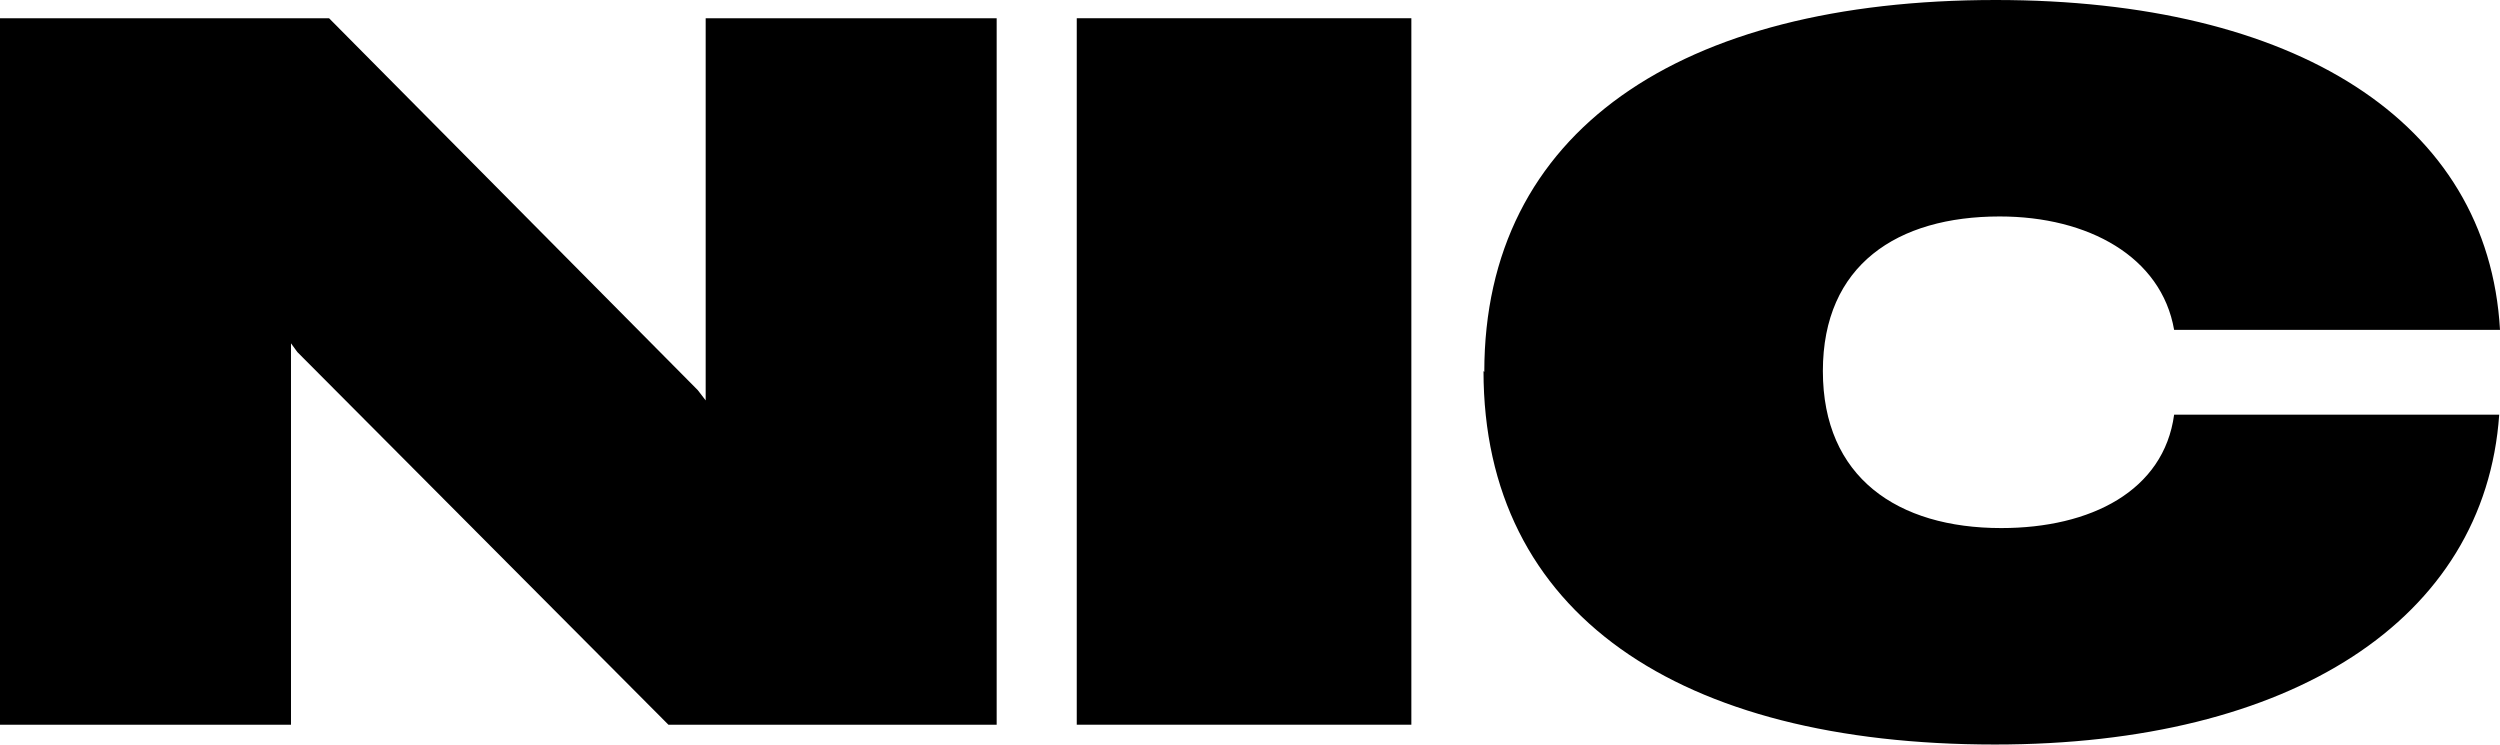
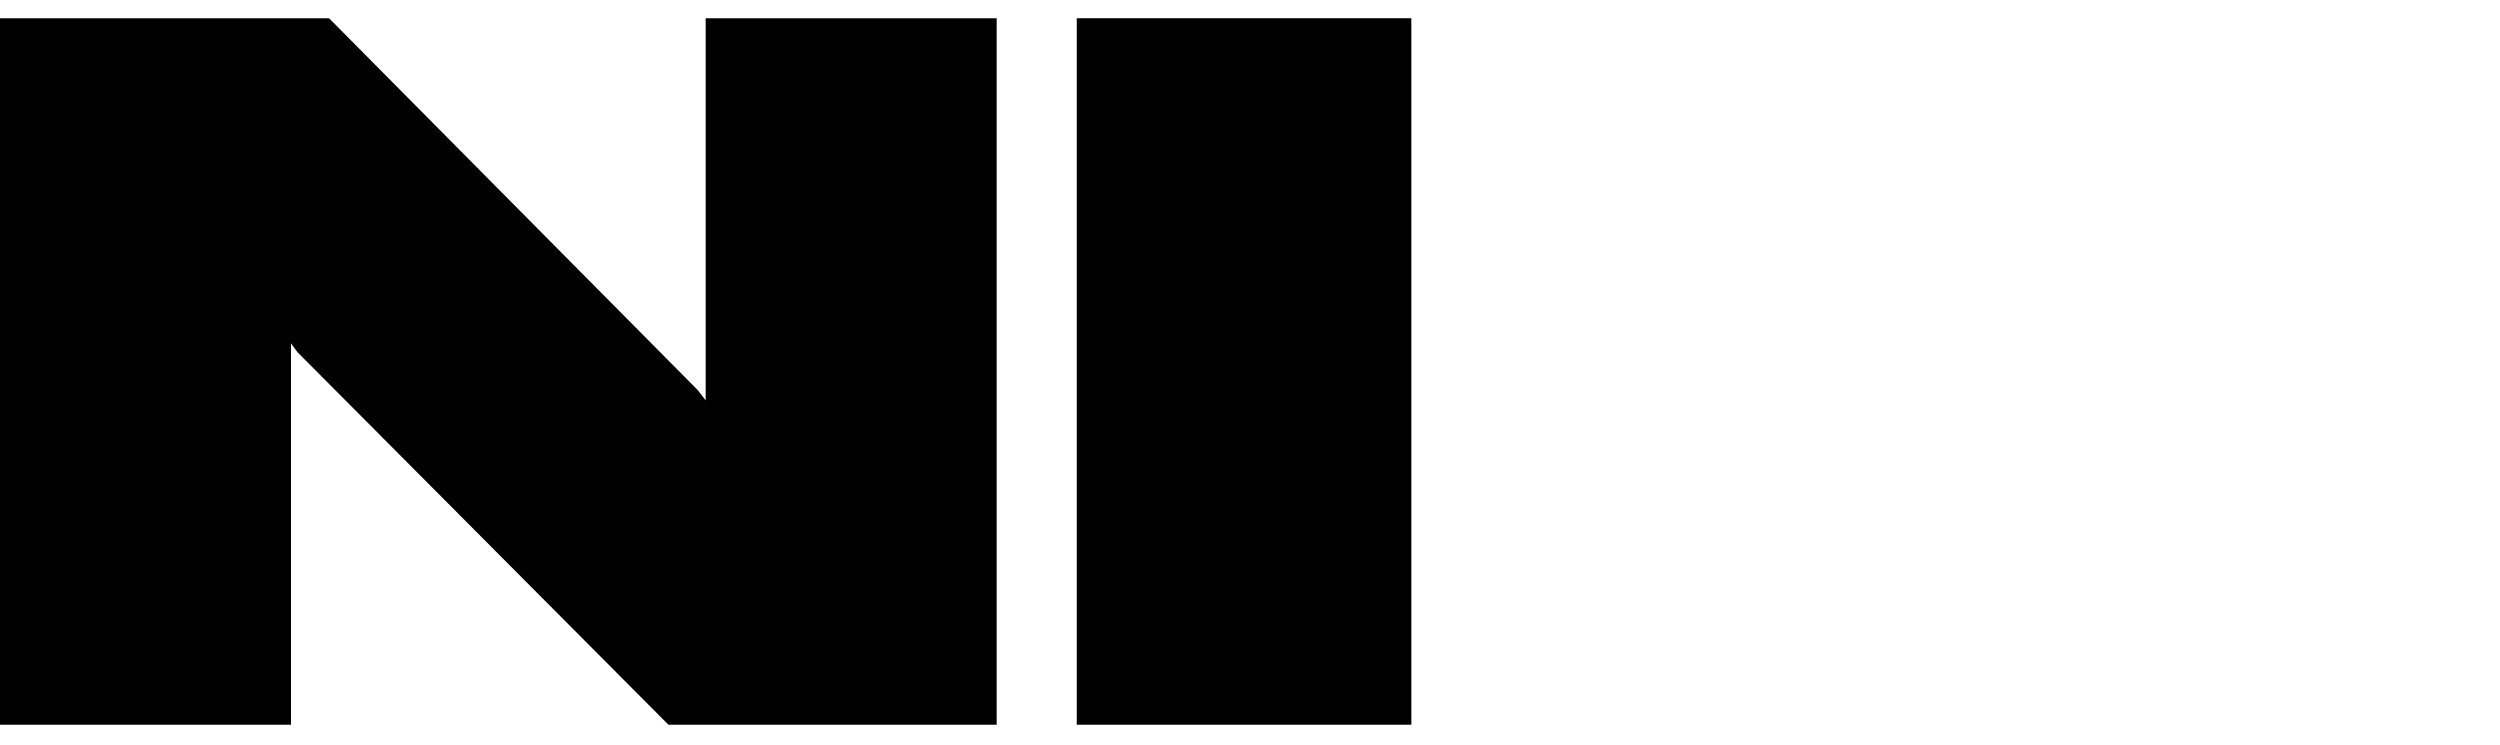
<svg xmlns="http://www.w3.org/2000/svg" id="Layer_2" data-name="Layer 2" viewBox="0 0 31.53 9.4">
  <defs>
    <style>
      .cls-1 {
        stroke-width: 0px;
      }
    </style>
  </defs>
  <g id="Layer_1-2" data-name="Layer 1">
    <g>
      <path class="cls-1" d="M0,9.14V.23h4.15l4.65,4.69.1.13V.23h3.67v8.91h-4.14L3.75,4.44l-.08-.11v4.81H0Z" />
      <path class="cls-1" d="M13.58,9.14V.23h4.22v8.91h-4.22Z" />
-       <path class="cls-1" d="M18.72,4.69c0-3.03,2.46-4.69,6.45-4.69,3.77,0,6.21,1.52,6.36,4.16h-4.11c-.16-.92-1.08-1.43-2.2-1.43-1.29,0-2.23.61-2.23,1.95s.94,1.98,2.25,1.98c1.13,0,2.05-.47,2.18-1.43h4.1c-.18,2.59-2.63,4.16-6.36,4.16-3.99,0-6.45-1.65-6.45-4.71Z" />
    </g>
  </g>
</svg>